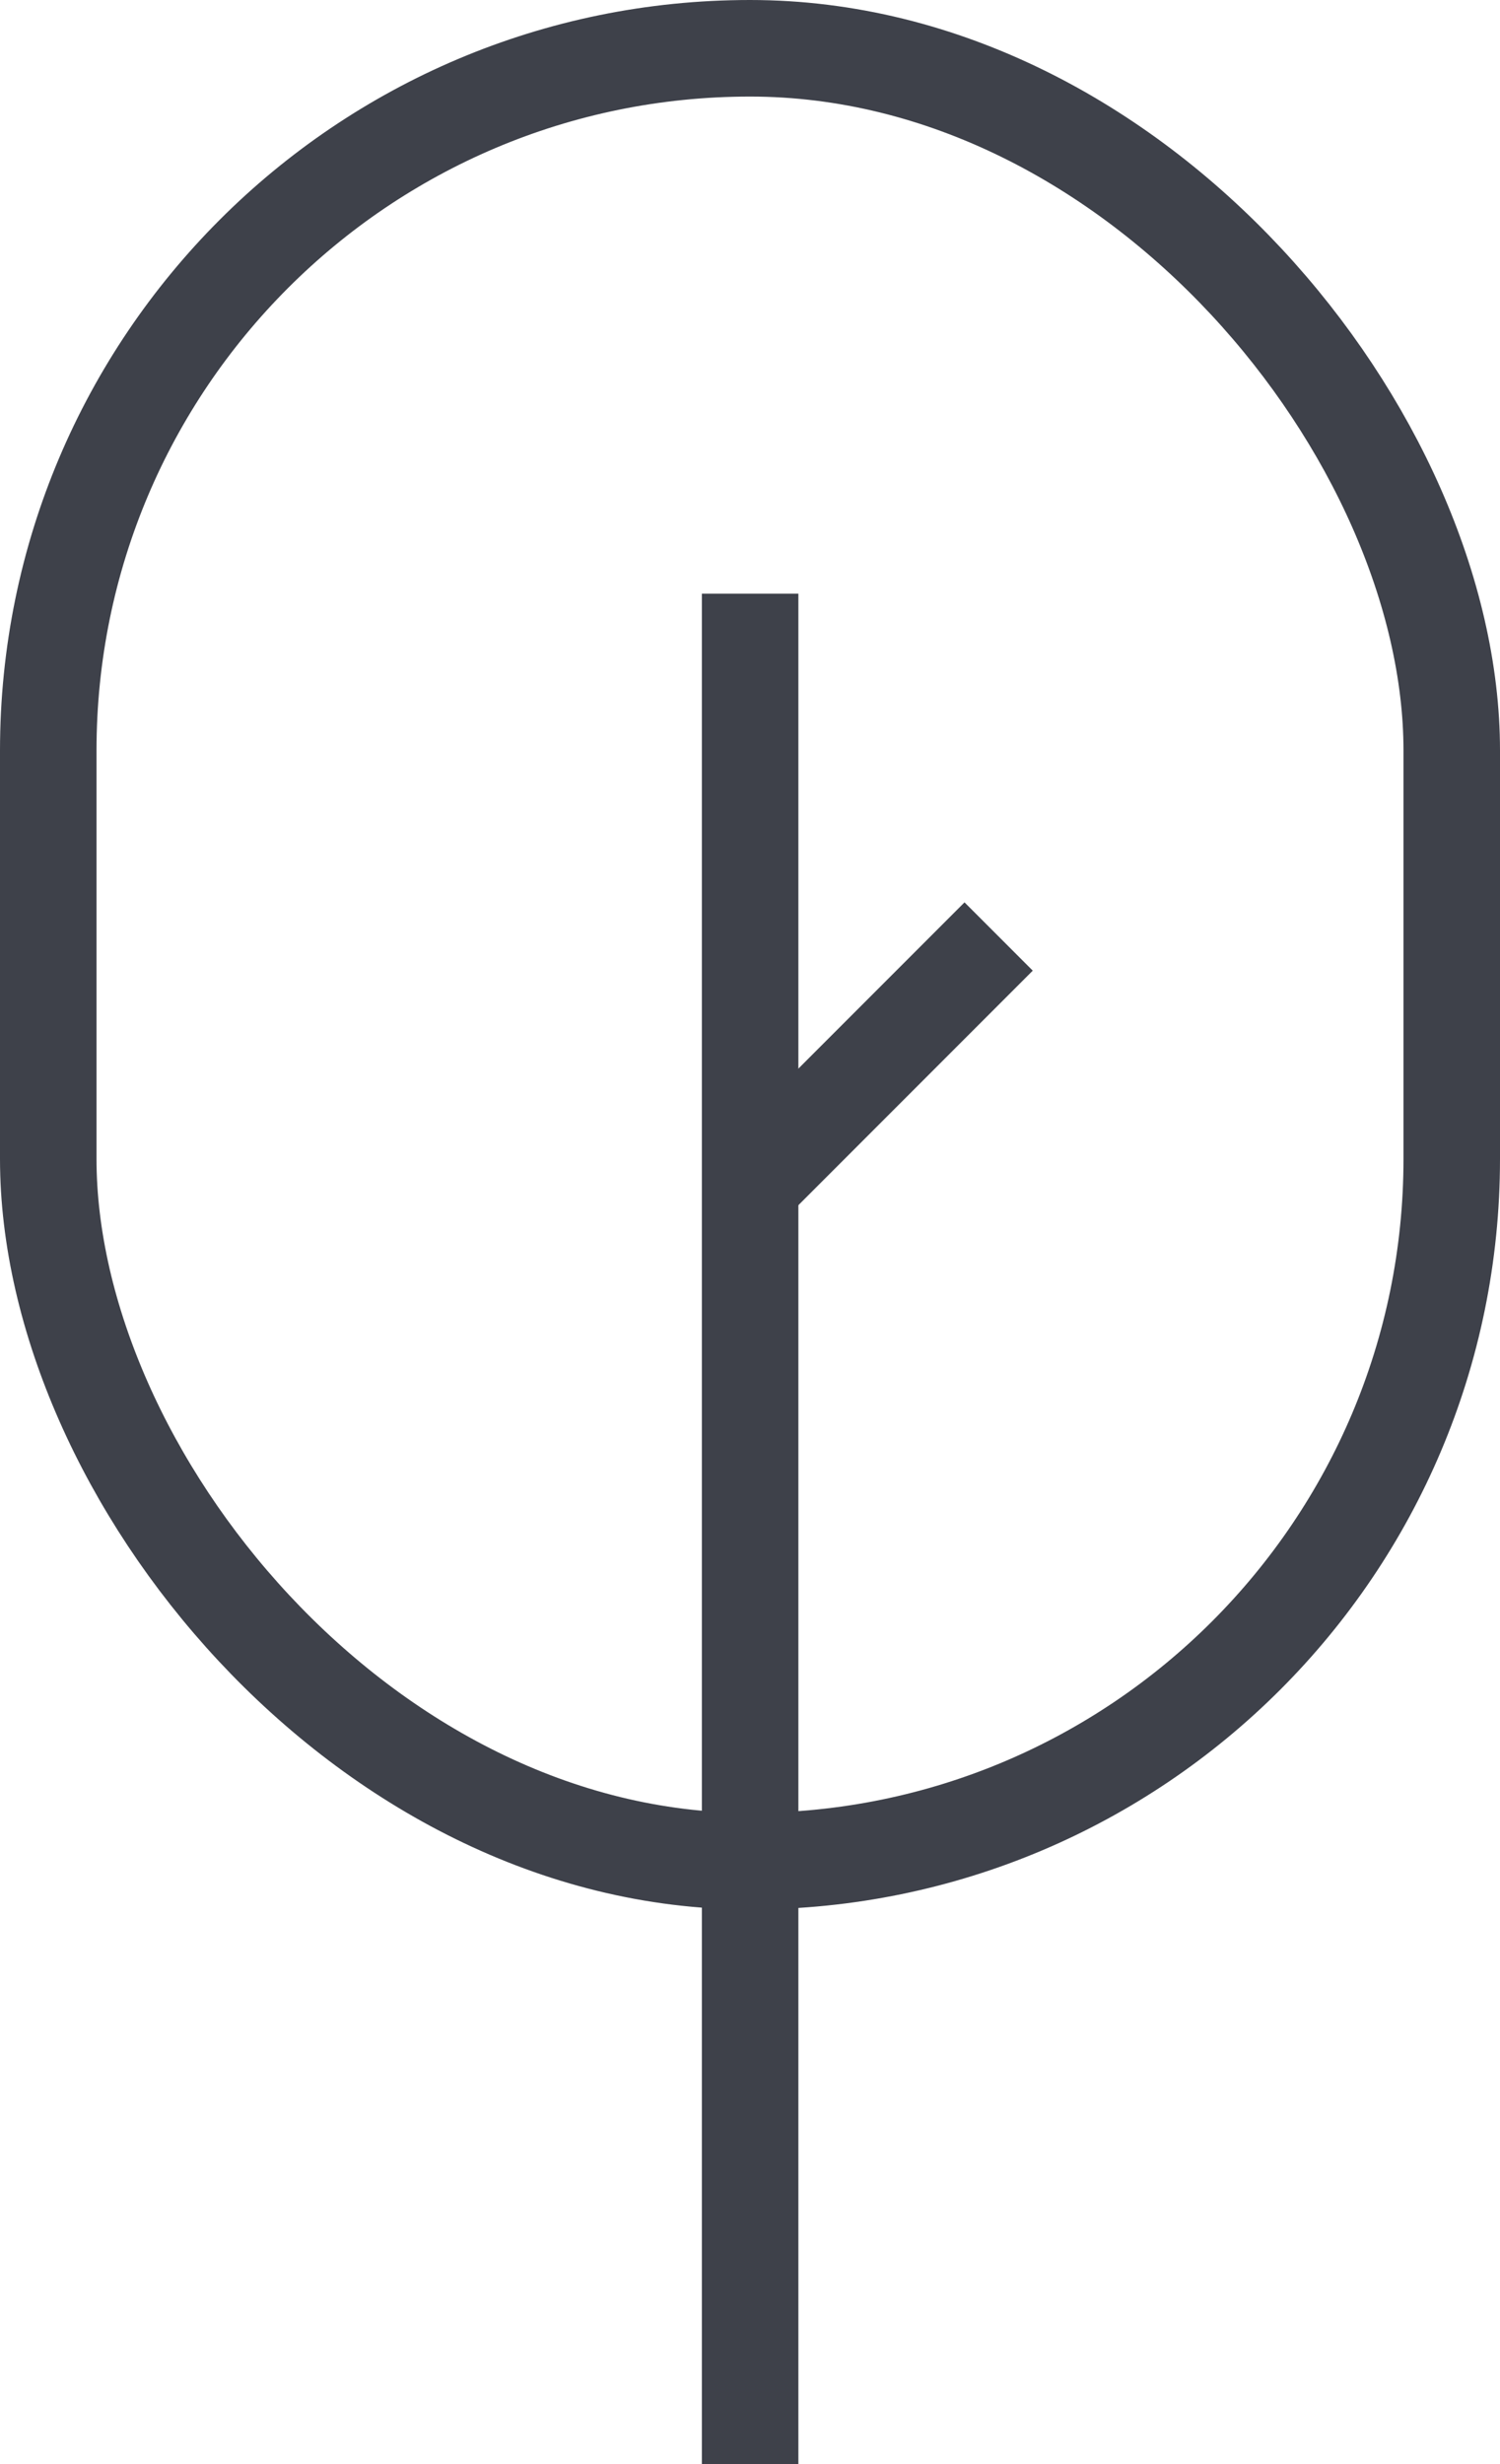
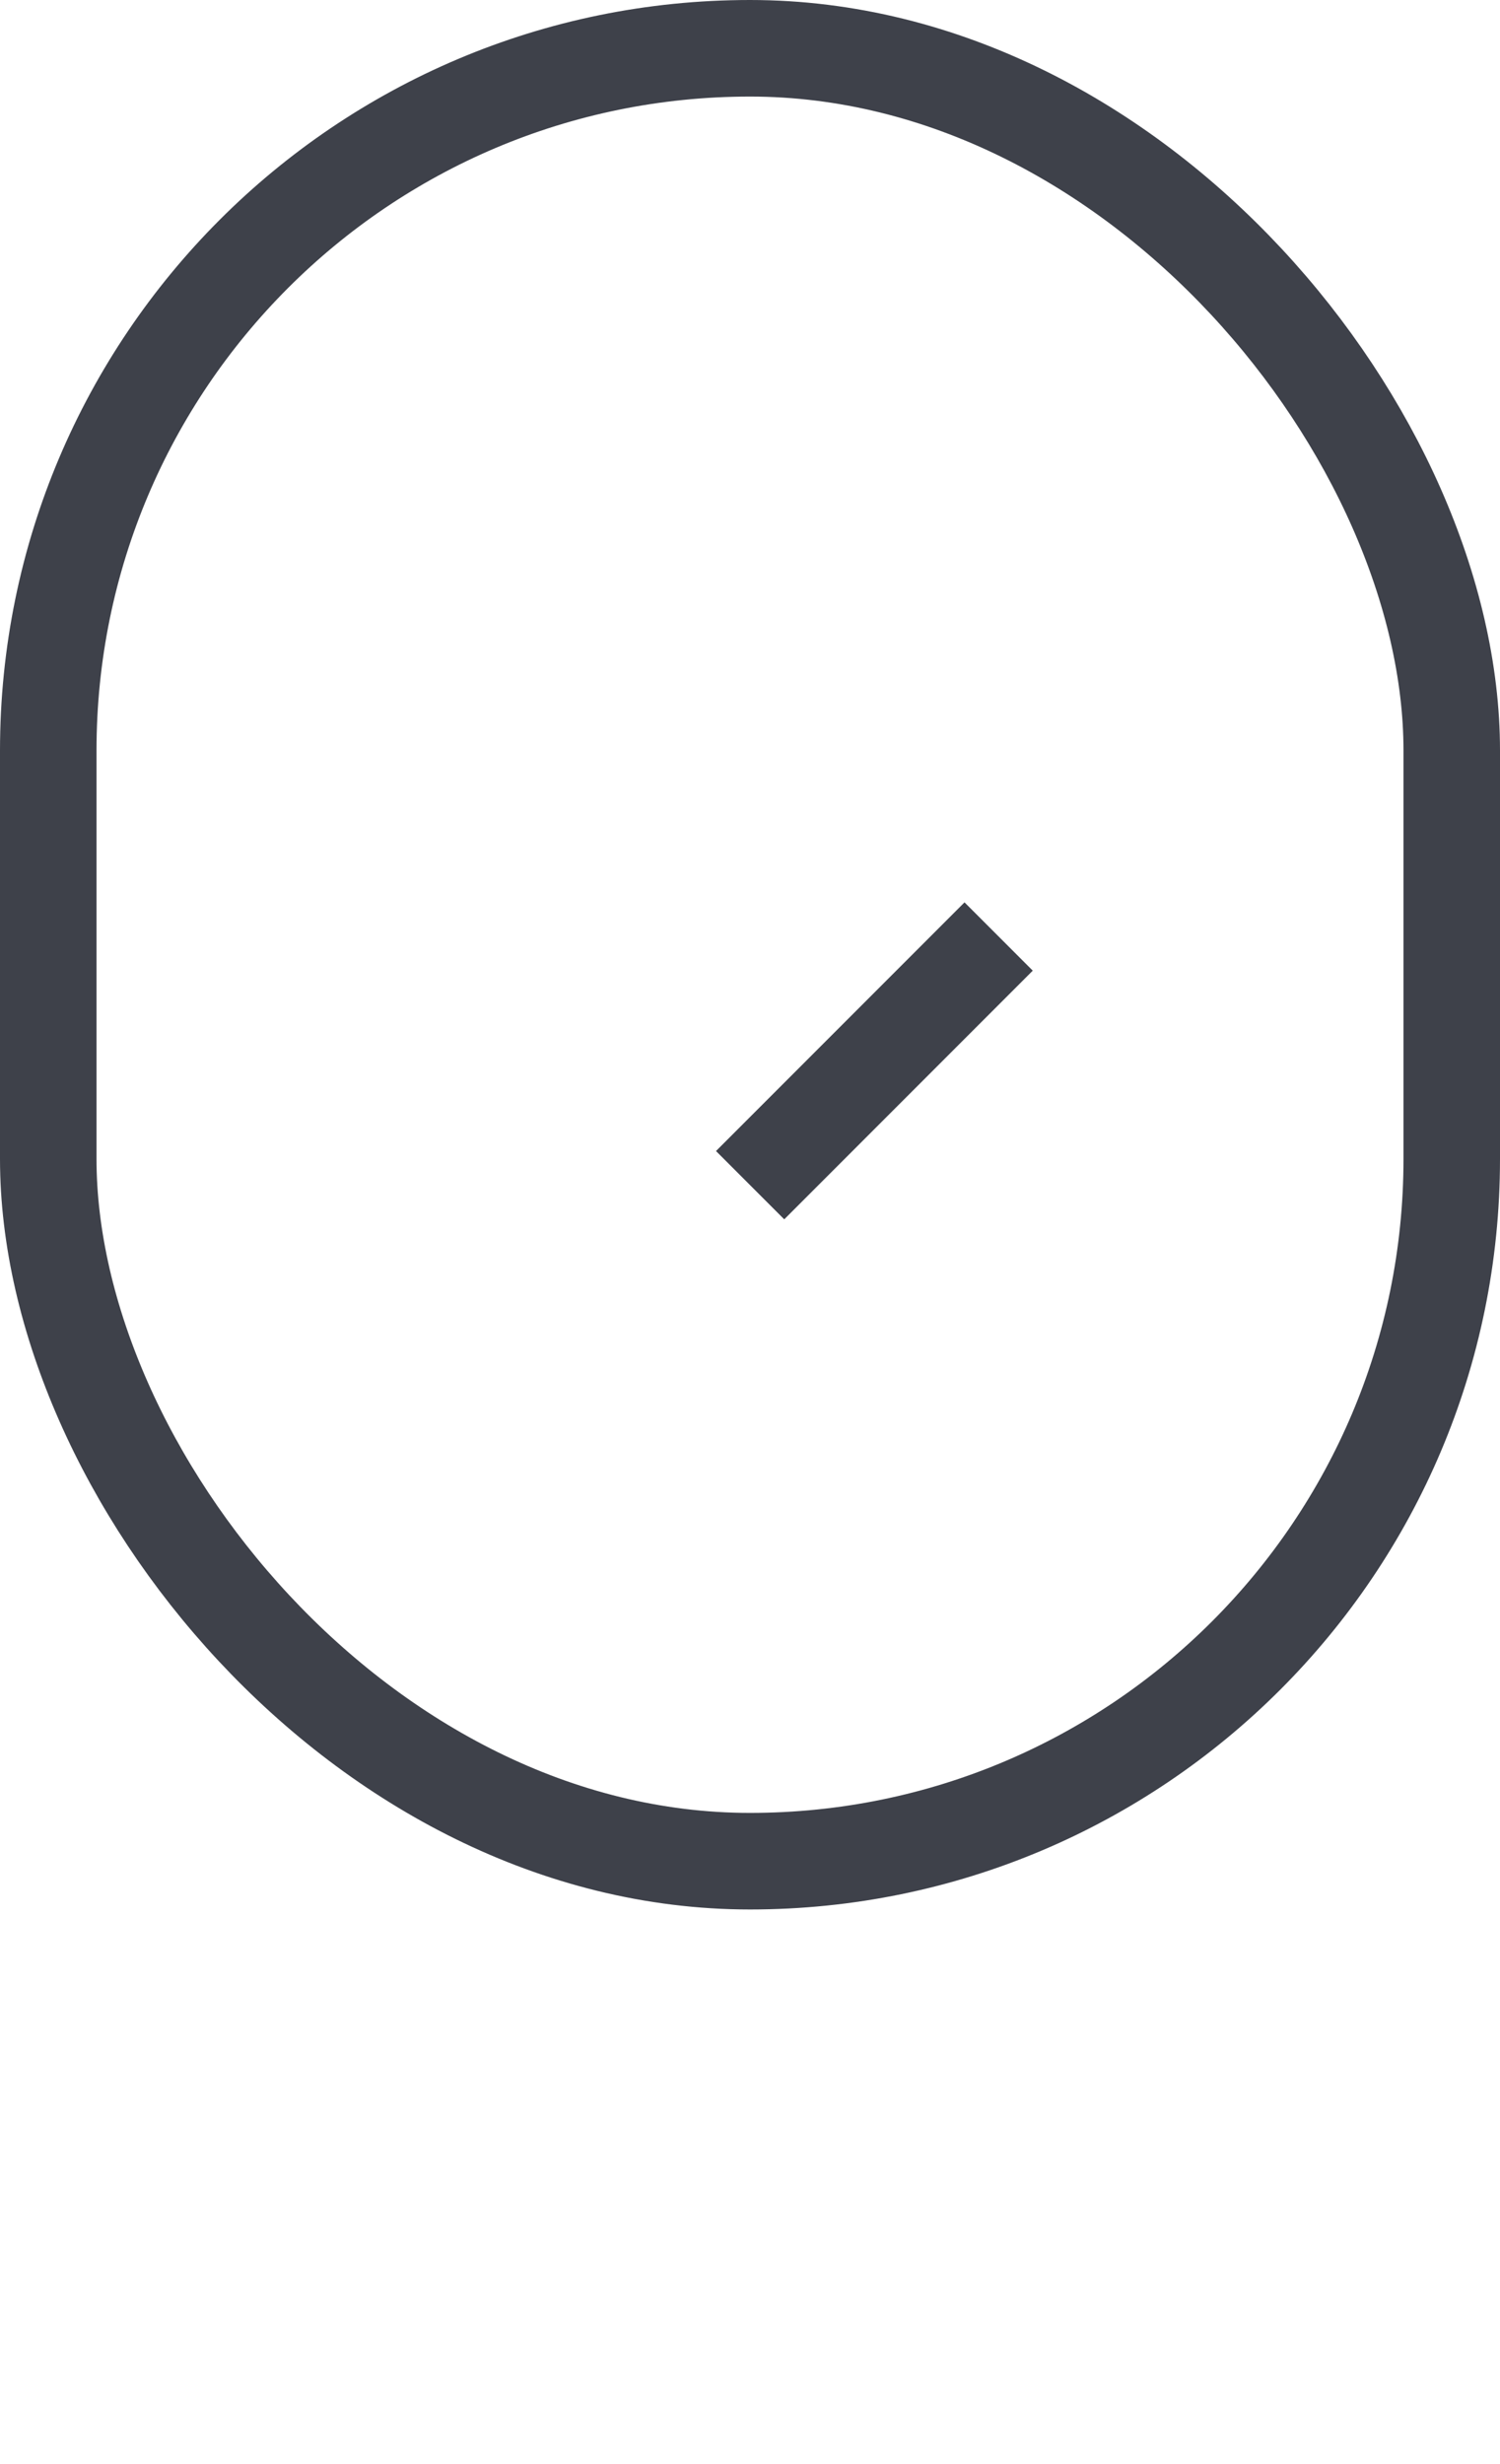
<svg xmlns="http://www.w3.org/2000/svg" viewBox="0 0 62.17 102.06">
  <defs>
    <style>.cls-1{fill:none;stroke:#3e414a;stroke-miterlimit:10;stroke-width:4px;}</style>
  </defs>
  <title>tree-small</title>
  <g id="Layer_2" data-name="Layer 2">
    <g id="Layer_1-2" data-name="Layer 1">
      <rect class="cls-1" x="2" y="2" width="58.17" height="75.09" rx="29.09" ry="29.09" />
-       <line class="cls-1" x1="31.09" y1="24.59" x2="31.09" y2="102.06" />
      <line class="cls-1" x1="31.09" y1="49.09" x2="41.39" y2="38.79" />
    </g>
  </g>
</svg>